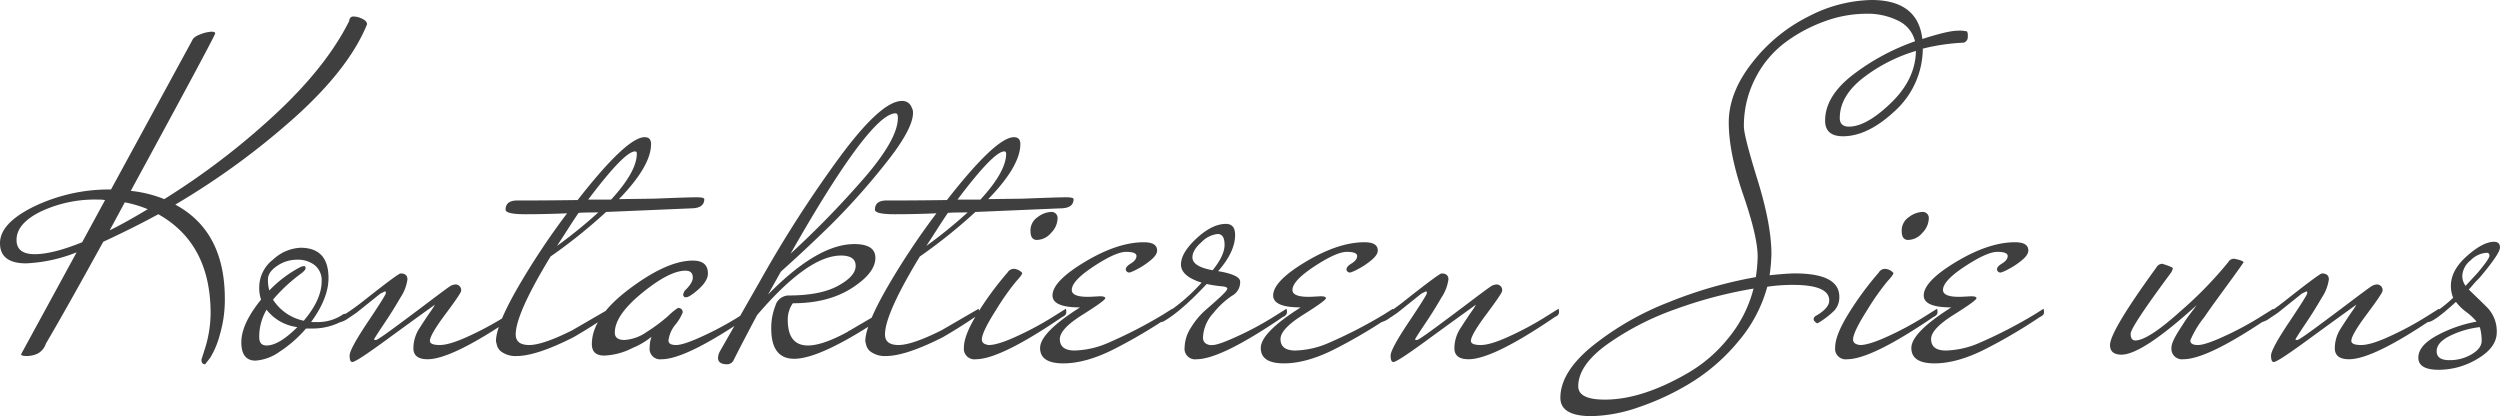
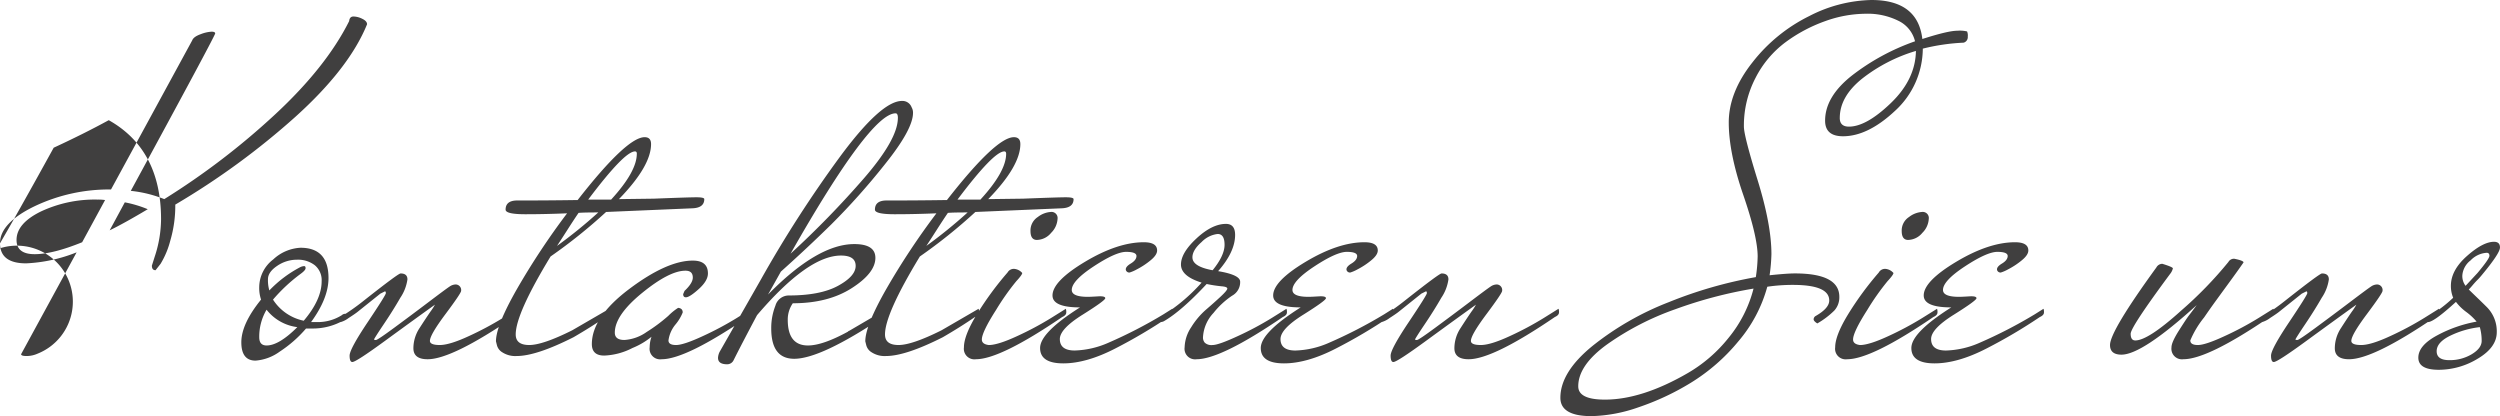
<svg xmlns="http://www.w3.org/2000/svg" width="599.39" height="99.77" viewBox="0 0 599.39 99.77">
-   <path id="text_contact" d="M-250.3-76.34q-.55,1.54-20.24,37.73a29.96,29.96,0,0,1,8.03,1.98,174.9,174.9,0,0,0,26.565-20.3q12.265-11.385,17.765-22.385.11-1.1,1.045-1.1a4.935,4.935,0,0,1,2.09.55q1.155.55,1.155,1.32-4.29,10.56-17.16,22.165a179.912,179.912,0,0,1-28.82,21.065q11.88,6.38,11.88,22.55a29.633,29.633,0,0,1-1.21,8.69,20.631,20.631,0,0,1-2.31,5.5l-1.21,1.54q-.88,0-.88-1.1l.66-2.09a29.134,29.134,0,0,0,1.54-9.02q0-16.72-12.54-23.76-6.05,3.3-13.2,6.6-9.02,16.39-13.75,24.42A4.178,4.178,0,0,1-292.93.44a6.424,6.424,0,0,1-2.585.55q-1.32,0-1.32-.44l13.31-24.42a36.912,36.912,0,0,1-12.1,2.64q-6.27,0-6.27-4.84t8.3-8.855a41.521,41.521,0,0,1,18.315-4.015l19.47-35.75q.33-.88,2.035-1.485a8.564,8.564,0,0,1,2.585-.6Q-250.305-76.78-250.3-76.34Zm-28.27,39.82a30.362,30.362,0,0,0-13.53,2.86q-5.83,2.86-5.83,6.82,0,3.41,4.345,3.41t11.385-2.86l5.5-10.12A12.106,12.106,0,0,0-278.575-36.52Zm6.6.66q-2.97,5.5-3.63,6.71,3.41-1.65,9.13-5.06A28.016,28.016,0,0,0-271.975-35.86Zm52.69,28.16a14.849,14.849,0,0,1-7.92,2.09h-1.32A29.535,29.535,0,0,1-234.85-.055a11.283,11.283,0,0,1-5.775,2.145q-3.41,0-3.41-4.4t4.73-10.23a8.747,8.747,0,0,1-.44-2.97,8.435,8.435,0,0,1,3.355-6.655,10.328,10.328,0,0,1,6.545-2.805q6.71,0,6.71,7.26,0,4.84-4.18,10.56h1.32a10.829,10.829,0,0,0,6.05-1.65,1.189,1.189,0,0,1,.88-.33q.55,0,.55.385T-219.285-7.7Zm-10.56-12.65a2.535,2.535,0,0,1,.88-.22q.33,0,.33.5t-1.21,1.375a39.619,39.619,0,0,0-6.6,6.16,11.514,11.514,0,0,0,7.37,5.06q4.29-5.06,4.29-9.46a4.638,4.638,0,0,0-1.65-3.85,6.569,6.569,0,0,0-4.235-1.32,8.381,8.381,0,0,0-4.785,1.485q-2.2,1.485-2.2,3.19a8.812,8.812,0,0,0,.33,2.695A28.568,28.568,0,0,1-229.845-20.35Zm-8.14,10.23a12.7,12.7,0,0,0-1.76,6.6q0,1.98,1.76,1.98,2.97,0,7.37-4.4A11.089,11.089,0,0,1-237.985-10.12Zm17.71,1.76a53.33,53.33,0,0,0,5.5-3.85q8.36-6.6,8.91-6.6,1.65,0,1.65,1.43a10.406,10.406,0,0,1-1.705,4.4q-1.705,2.97-3.85,6.16t-2.475,3.85a.748.748,0,0,0,.495.11q.385,0,4.345-2.915t8.25-6.16q4.29-3.245,5.06-3.74a2.686,2.686,0,0,1,1.43-.495,1.337,1.337,0,0,1,1.32,1.54q0,.55-3.74,5.555t-3.74,6.435q0,.99,2.365.99t6.985-2.145a75.017,75.017,0,0,0,8.14-4.345l3.52-2.2a2.288,2.288,0,0,1,.11.88q0,.66-.99,1.1-14.85,10.12-20.68,10.12-3.41,0-3.41-2.64A8.816,8.816,0,0,1-201.3-5.72q1.485-2.31,2.585-3.905a13.718,13.718,0,0,0,1.1-1.7q-5.06,3.63-11.99,8.69t-7.81,5.06q-.66,0-.66-1.54t4.345-8.03q4.345-6.49,4.345-6.93t-.22-.44l-1.1.55-5.5,4.4q-.55.44-2.09,1.43a5.931,5.931,0,0,1-1.925.99q-.385,0-.385-.5A.8.8,0,0,1-220.275-8.36Zm42.13-27.94q7.48,0,14.74-.11,11.77-15.07,16.06-15.07,1.54,0,1.54,1.65,0,5.28-7.7,13.2l8.36-.11q8.36-.33,10.23-.33t1.87.44q0,2.09-2.86,2.2l-20.68.88a125.722,125.722,0,0,1-13.31,10.67q-8.36,13.75-8.36,18.7,0,2.53,3.245,2.53t10.285-3.52l8.91-5.17a2.288,2.288,0,0,1,.11.88q0,.66-.99,1.1-3.52,2.42-7.7,4.84Q-173.3.99-178.035.99a5.719,5.719,0,0,1-3.41-.88,2.8,2.8,0,0,1-1.32-1.76l-.22-.88q0-3.74,5.06-12.595a175.007,175.007,0,0,1,11.99-18.1q-5.28.22-10.01.22t-4.73-1.1Q-180.675-36.19-178.145-36.3Zm28.93-11.22q0-.55-.44-.55-2.53,0-11.22,11.55h5.5Q-149.215-43.23-149.215-47.52Zm-9.24,14.08q-3.52,0-4.73.11-.99,1.43-2.75,4.18t-2.42,3.74A113.564,113.564,0,0,0-158.455-33.44Zm21.01,20.35q-.66,0-.66-.77l.33-.77q1.98-1.87,1.98-3.19,0-1.65-1.76-1.65-3.85,0-10.395,5.335t-6.545,9.515q0,1.76,2.31,1.76a10.318,10.318,0,0,0,5.335-1.925,39.476,39.476,0,0,0,5.17-3.85,13.49,13.49,0,0,1,2.365-1.925q1.1.11,1.1,1.1A10.54,10.54,0,0,1-139.92-6.6a7.535,7.535,0,0,0-1.705,3.85q0,1.1,1.815,1.1t6.435-2.145a75.018,75.018,0,0,0,8.14-4.345l3.52-2.2a2.288,2.288,0,0,1,.11.88q0,.66-.99,1.1-14.85,10.12-20.68,10.12a2.528,2.528,0,0,1-2.86-2.86,7.994,7.994,0,0,1,.44-2.53A17.667,17.667,0,0,1-150.26-.935,16,16,0,0,1-157.025.88q-2.97,0-2.97-2.75,0-6.49,9.02-13.255t15.18-6.765q3.63,0,3.63,3.08,0,1.76-2.2,3.74T-137.445-13.09Zm39.16,8.03,9.02-5.28a2.288,2.288,0,0,1,.11.88q0,.66-.99,1.1Q-105.1,1.65-111.485,1.65q-5.5,0-5.5-7.26a14.534,14.534,0,0,1,.99-5.445,3.347,3.347,0,0,1,3.19-2.475q7.59,0,11.825-2.31t4.235-4.785q0-2.475-3.52-2.475-7.92,0-20.13,14.3-3.74,7.04-5.61,10.78a1.7,1.7,0,0,1-1.54.99q-2.2,0-2.2-1.54a3.545,3.545,0,0,1,.44-1.54l9.79-17.16a289.227,289.227,0,0,1,19.14-29.7q9.79-13.2,14.74-13.2a2.334,2.334,0,0,1,2.31,1.54,2.519,2.519,0,0,1,.33,1.32q0,3.96-6.82,12.43a166.193,166.193,0,0,1-12.76,14.3q-5.94,5.83-12.1,11.33l-3.08,5.5q11.88-12.1,20.68-12.1,5.06,0,5.06,3.3,0,3.63-5.665,7.26t-14.135,3.63a6.828,6.828,0,0,0-1.21,3.96q0,6.16,4.84,6.16,3.52,0,9.57-3.3Q-98.4-5.06-98.285-5.06Zm11.66-51.04q0-1.1-.55-1.1-6.05,0-25.19,33.66a222.377,222.377,0,0,0,17.71-18.205Q-86.625-51.04-86.625-56.1ZM-89.6-36.3q7.48,0,14.74-.11,11.77-15.07,16.06-15.07,1.54,0,1.54,1.65,0,5.28-7.7,13.2l8.36-.11q8.36-.33,10.23-.33t1.87.44q0,2.09-2.86,2.2l-20.68.88a125.722,125.722,0,0,1-13.31,10.67q-8.36,13.75-8.36,18.7,0,2.53,3.245,2.53t10.285-3.52l8.91-5.17a2.288,2.288,0,0,1,.11.88q0,.66-.99,1.1-3.52,2.42-7.7,4.84Q-84.755.99-89.485.99a5.719,5.719,0,0,1-3.41-.88,2.8,2.8,0,0,1-1.32-1.76l-.22-.88q0-3.74,5.06-12.595a175.006,175.006,0,0,1,11.99-18.1q-5.28.22-10.01.22t-4.73-1.1Q-92.125-36.19-89.6-36.3Zm28.93-11.22q0-.55-.44-.55-2.53,0-11.22,11.55h5.5Q-60.665-43.23-60.665-47.52ZM-69.9-33.44q-3.52,0-4.73.11-.99,1.43-2.75,4.18t-2.42,3.74A113.563,113.563,0,0,0-69.9-33.44Zm19.91-.11a1.458,1.458,0,0,1,1.65,1.65,5.081,5.081,0,0,1-1.54,3.355,4.539,4.539,0,0,1-3.41,1.7q-1.54,0-1.54-2.145a3.85,3.85,0,0,1,1.76-3.355A5.7,5.7,0,0,1-49.995-33.55Zm-10.34,14.52a1.724,1.724,0,0,1,1.54-.88,2.852,2.852,0,0,1,1.98.99q0,.44-1.43,1.98a58.6,58.6,0,0,0-4.84,6.875q-3.41,5.335-3.41,7.1,0,1.1,1.65,1.32,2.2,0,6.82-2.145a75.018,75.018,0,0,0,8.14-4.345l3.52-2.2a2.288,2.288,0,0,1,.11.88q0,.66-.99,1.1Q-62.095,1.76-67.925,1.76a2.528,2.528,0,0,1-2.86-2.86q0-2.86,3.135-7.975A76.036,76.036,0,0,1-60.335-19.03Zm17.38,8.36q-6.6,0-6.6-2.86,0-3.41,7.81-8.085t14.08-4.675q3.19,0,3.19,1.98,0,1.1-1.65,2.42a18.192,18.192,0,0,1-3.19,2.09,8.86,8.86,0,0,1-1.76.77.856.856,0,0,1-.88-.55q-.22-.77,1.155-1.6t1.375-1.815q0-.99-2.475-.99t-7.755,3.465q-5.28,3.465-5.28,5.665,0,1.65,3.85,1.65.66,0,2.42-.11t1.76.44q0,.55-5.445,3.96t-5.445,5.83q0,2.75,3.575,2.75A21.437,21.437,0,0,0-36.135-2.2a110.736,110.736,0,0,0,13.2-6.82l2.09-1.32a2.288,2.288,0,0,1,.11.88q0,.66-.99,1.1A123.284,123.284,0,0,1-34.485-.825Q-41.415,2.75-46.97,2.75T-52.525-.935Q-52.525-4.62-42.955-10.67Zm20.13,3.3a1.855,1.855,0,0,1-.825.22q-.385,0-.385-.44a1.055,1.055,0,0,1,.33-.77,43.75,43.75,0,0,0,9.9-8.25q-4.95-1.54-4.95-4.345t3.74-6.27q3.74-3.465,7.04-3.465,2.2,0,2.2,2.64,0,4.07-4.07,8.69,5.28.88,5.28,2.53A3.69,3.69,0,0,1-6.49-13.475,19.756,19.756,0,0,0-10.945-9.35a9.2,9.2,0,0,0-2.53,5.94,1.893,1.893,0,0,0,.44,1.21,2.365,2.365,0,0,0,1.87.55q1.43,0,6.05-2.145A75.018,75.018,0,0,0,3.025-8.14l3.52-2.2a2.288,2.288,0,0,1,.11.88q0,.66-.99,1.1Q-9.185,1.76-15.015,1.76a2.528,2.528,0,0,1-2.86-2.86A9.119,9.119,0,0,1-16.28-5.94a18.3,18.3,0,0,1,3.52-4.18q1.925-1.65,3.52-3.135t1.6-1.925q0-.44-1.375-.55a32.15,32.15,0,0,1-3.575-.55Q-18.645-9.79-22.825-7.37Zm6.82-15.29q0,2.2,4.84,3.08,2.86-3.52,2.86-6.105t-1.65-2.585a6.316,6.316,0,0,0-3.85,1.925Q-16.005-24.42-16.005-22.66ZM9.955-10.67q-6.6,0-6.6-2.86,0-3.41,7.81-8.085t14.08-4.675q3.19,0,3.19,1.98,0,1.1-1.65,2.42A18.192,18.192,0,0,1,23.6-19.8a8.86,8.86,0,0,1-1.76.77.856.856,0,0,1-.88-.55q-.22-.77,1.155-1.6t1.375-1.815q0-.99-2.475-.99t-7.755,3.465q-5.28,3.465-5.28,5.665,0,1.65,3.85,1.65.66,0,2.42-.11t1.76.44q0,.55-5.445,3.96T5.115-3.08q0,2.75,3.575,2.75A21.437,21.437,0,0,0,16.775-2.2a110.736,110.736,0,0,0,13.2-6.82l2.09-1.32a2.288,2.288,0,0,1,.11.88q0,.66-.99,1.1A123.284,123.284,0,0,1,18.425-.825Q11.5,2.75,5.94,2.75T.385-.935Q.385-4.62,9.955-10.67Zm19.36,2.31a53.329,53.329,0,0,0,5.5-3.85q8.36-6.6,8.91-6.6,1.65,0,1.65,1.43a10.406,10.406,0,0,1-1.705,4.4q-1.705,2.97-3.85,6.16T37.345-2.97a.748.748,0,0,0,.5.11q.385,0,4.345-2.915t8.25-6.16q4.29-3.245,5.06-3.74a2.686,2.686,0,0,1,1.43-.495,1.337,1.337,0,0,1,1.32,1.54q0,.55-3.74,5.555T50.765-2.64q0,.99,2.365.99T60.115-3.8a75.018,75.018,0,0,0,8.14-4.345l3.52-2.2a2.288,2.288,0,0,1,.11.88q0,.66-.99,1.1Q56.045,1.76,50.215,1.76q-3.41,0-3.41-2.64A8.816,8.816,0,0,1,48.29-5.72q1.485-2.31,2.585-3.905a13.718,13.718,0,0,0,1.1-1.7q-5.06,3.63-11.99,8.69t-7.81,5.06q-.66,0-.66-1.54T35.86-7.15q4.345-6.49,4.345-6.93t-.22-.44l-1.1.55-5.5,4.4q-.55.44-2.09,1.43a5.931,5.931,0,0,1-1.925.99q-.385,0-.385-.5A.8.8,0,0,1,29.315-8.36ZM139.975-51.7q-4.29,0-4.29-3.74,0-5.72,6.38-10.78a53.612,53.612,0,0,1,15.18-8.25,7.387,7.387,0,0,0-3.96-4.9,16.522,16.522,0,0,0-7.865-1.705,29.117,29.117,0,0,0-9.68,1.76,36.675,36.675,0,0,0-9.46,5.005,24.517,24.517,0,0,0-7.26,8.58,24.785,24.785,0,0,0-2.805,11.715q0,2.2,3.3,12.87t3.3,17.71a41.327,41.327,0,0,1-.44,5.06q4.18-.44,6.05-.44,10.67,0,10.67,5.61a4.7,4.7,0,0,1-1.21,3.3,19.8,19.8,0,0,1-4.07,3.08q-.88-.55-.88-.99a.951.951,0,0,1,.44-.77q3.3-1.87,3.3-3.74,0-3.74-8.69-3.74a42,42,0,0,0-6.16.44A33.924,33.924,0,0,1,114.84-2.475a45.8,45.8,0,0,1-11.385,9.9,61.79,61.79,0,0,1-12.6,5.885A36.208,36.208,0,0,1,79.695,15.4q-7.48,0-7.48-4.4,0-6.16,7.7-12.43A69.632,69.632,0,0,1,98.23-11.935a103.749,103.749,0,0,1,20.845-5.995,36.748,36.748,0,0,0,.44-4.95q0-4.73-3.465-14.8T112.585-55q0-7.26,5.72-14.465A39.259,39.259,0,0,1,131.89-80.52a33.983,33.983,0,0,1,14.9-3.85q11.11,0,12.21,9.35,6.16-1.98,8.36-1.98a7.569,7.569,0,0,1,2.365.165,2.545,2.545,0,0,1,.165,1.265,1.364,1.364,0,0,1-.99,1.43,49.29,49.29,0,0,0-9.79,1.43,20.366,20.366,0,0,1-6.71,14.96Q145.915-51.7,139.975-51.7ZM76.5,8.25q0,3.19,6.38,3.19,8.91,0,19.91-6.38a34.925,34.925,0,0,0,9.735-8.415,30.4,30.4,0,0,0,6-11.825A105.066,105.066,0,0,0,99.77-10.23,66.384,66.384,0,0,0,83.435-1.815Q76.5,3.19,76.5,8.25Zm62.7-64.35q0,2.09,2.2,2.09,4.18,0,10.065-5.665t5.995-12.485a38.777,38.777,0,0,0-12.98,6.71Q139.2-61.16,139.205-56.1Zm19.69,22.55a1.458,1.458,0,0,1,1.65,1.65A5.081,5.081,0,0,1,159-28.545a4.539,4.539,0,0,1-3.41,1.7q-1.54,0-1.54-2.145a3.85,3.85,0,0,1,1.76-3.355A5.7,5.7,0,0,1,158.895-33.55Zm-10.34,14.52a1.724,1.724,0,0,1,1.54-.88,2.852,2.852,0,0,1,1.98.99q0,.44-1.43,1.98a58.6,58.6,0,0,0-4.84,6.875q-3.41,5.335-3.41,7.1,0,1.1,1.65,1.32,2.2,0,6.82-2.145A75.017,75.017,0,0,0,159-8.14l3.52-2.2a2.289,2.289,0,0,1,.11.88q0,.66-.99,1.1-14.85,10.12-20.68,10.12A2.528,2.528,0,0,1,138.1-1.1q0-2.86,3.135-7.975A76.036,76.036,0,0,1,148.555-19.03Zm17.38,8.36q-6.6,0-6.6-2.86,0-3.41,7.81-8.085t14.08-4.675q3.19,0,3.19,1.98,0,1.1-1.65,2.42a18.193,18.193,0,0,1-3.19,2.09,8.861,8.861,0,0,1-1.76.77.856.856,0,0,1-.88-.55q-.22-.77,1.155-1.6t1.375-1.815q0-.99-2.475-.99t-7.755,3.465q-5.28,3.465-5.28,5.665,0,1.65,3.85,1.65.66,0,2.42-.11t1.76.44q0,.55-5.445,3.96T161.1-3.08q0,2.75,3.575,2.75a21.437,21.437,0,0,0,8.085-1.87,110.736,110.736,0,0,0,13.2-6.82l2.09-1.32a2.288,2.288,0,0,1,.11.88q0,.66-.99,1.1A123.284,123.284,0,0,1,174.4-.825Q167.475,2.75,161.92,2.75T156.365-.935Q156.365-4.62,165.935-10.67Zm52.8,9.57q0-1.21,1.815-4.07t2.42-3.63q.605-.77,1.815-2.42Q211.695.66,206.745.66q-2.75,0-2.75-2.31,0-3.3,11.11-18.59a1.64,1.64,0,0,1,1.43-.88q2.53.77,2.53,1.1a3.4,3.4,0,0,1-.66,1.32q-9.46,12.76-9.46,14.355t1.1,1.6q3.08,0,10.945-7.1A94.029,94.029,0,0,0,232.375-21.56a1.521,1.521,0,0,1,1.43-.77q2.2.44,2.2.88-1.21,1.76-3.3,4.62t-3.41,4.675q-1.32,1.815-2.75,3.905a22.67,22.67,0,0,0-3.3,5.5q0,1.1,1.815,1.1T231.495-3.8a75.017,75.017,0,0,0,8.14-4.345l3.52-2.2a2.288,2.288,0,0,1,.11.88q0,.66-.99,1.1-14.85,10.12-20.68,10.12A2.528,2.528,0,0,1,218.735-1.1ZM240.4-8.36a53.33,53.33,0,0,0,5.5-3.85q8.36-6.6,8.91-6.6,1.65,0,1.65,1.43a10.406,10.406,0,0,1-1.705,4.4q-1.705,2.97-3.85,6.16t-2.475,3.85a.748.748,0,0,0,.495.11q.385,0,4.345-2.915t8.25-6.16q4.29-3.245,5.06-3.74a2.686,2.686,0,0,1,1.43-.495,1.337,1.337,0,0,1,1.32,1.54q0,.55-3.74,5.555t-3.74,6.435q0,.99,2.365.99T271.2-3.8a75.015,75.015,0,0,0,8.14-4.345l3.52-2.2a2.288,2.288,0,0,1,.11.88q0,.66-.99,1.1Q267.135,1.76,261.3,1.76q-3.41,0-3.41-2.64a8.816,8.816,0,0,1,1.485-4.84q1.485-2.31,2.585-3.905a13.718,13.718,0,0,0,1.1-1.7q-5.06,3.63-11.99,8.69t-7.81,5.06q-.66,0-.66-1.54t4.345-8.03q4.345-6.49,4.345-6.93t-.22-.44l-1.1.55-5.5,4.4q-.55.44-2.09,1.43a5.931,5.931,0,0,1-1.925.99q-.385,0-.385-.5A.8.8,0,0,1,240.4-8.36Zm46.53-3.63q-5.28,4.84-6.71,4.84a.389.389,0,0,1-.44-.44,1.055,1.055,0,0,1,.33-.77,33.36,33.36,0,0,0,6.16-4.62,7.361,7.361,0,0,1-.55-2.86q0-3.74,3.85-7.15t6.49-3.41q1.43,0,1.43,1.375t-4.4,6.655a13.4,13.4,0,0,1-.99,1.1q-.55.55-1.155,1.265t-.935,1.045q.55.55,1.98,1.925t2.31,2.255a8.208,8.208,0,0,1,2.42,6.05q0,3.63-4.51,6.325a18.077,18.077,0,0,1-9.4,2.695q-4.9,0-4.895-2.915t4.51-5.335a31.588,31.588,0,0,1,9.46-3.3,14.417,14.417,0,0,0-2.475-2.31A11.9,11.9,0,0,1,286.935-11.99Zm5.72,6.05a21.952,21.952,0,0,0-7.04,2.035q-3.3,1.6-3.3,3.74T285.34,1.98A10.21,10.21,0,0,0,290.73.55Q293.1-.88,293.1-2.64A11.964,11.964,0,0,0,292.655-5.94Zm-3.41-9.9,2.86-3.08q2.86-3.41,2.86-4.125t-.66-.715a5.823,5.823,0,0,0-3.85,1.815,5.009,5.009,0,0,0-1.98,3.52A3.819,3.819,0,0,0,289.245-15.84Z" transform="translate(301.895 84.37)" fill="#403f3f" />
+   <path id="text_contact" d="M-250.3-76.34q-.55,1.54-20.24,37.73a29.96,29.96,0,0,1,8.03,1.98,174.9,174.9,0,0,0,26.565-20.3q12.265-11.385,17.765-22.385.11-1.1,1.045-1.1a4.935,4.935,0,0,1,2.09.55q1.155.55,1.155,1.32-4.29,10.56-17.16,22.165a179.912,179.912,0,0,1-28.82,21.065a29.633,29.633,0,0,1-1.21,8.69,20.631,20.631,0,0,1-2.31,5.5l-1.21,1.54q-.88,0-.88-1.1l.66-2.09a29.134,29.134,0,0,0,1.54-9.02q0-16.72-12.54-23.76-6.05,3.3-13.2,6.6-9.02,16.39-13.75,24.42A4.178,4.178,0,0,1-292.93.44a6.424,6.424,0,0,1-2.585.55q-1.32,0-1.32-.44l13.31-24.42a36.912,36.912,0,0,1-12.1,2.64q-6.27,0-6.27-4.84t8.3-8.855a41.521,41.521,0,0,1,18.315-4.015l19.47-35.75q.33-.88,2.035-1.485a8.564,8.564,0,0,1,2.585-.6Q-250.305-76.78-250.3-76.34Zm-28.27,39.82a30.362,30.362,0,0,0-13.53,2.86q-5.83,2.86-5.83,6.82,0,3.41,4.345,3.41t11.385-2.86l5.5-10.12A12.106,12.106,0,0,0-278.575-36.52Zm6.6.66q-2.97,5.5-3.63,6.71,3.41-1.65,9.13-5.06A28.016,28.016,0,0,0-271.975-35.86Zm52.69,28.16a14.849,14.849,0,0,1-7.92,2.09h-1.32A29.535,29.535,0,0,1-234.85-.055a11.283,11.283,0,0,1-5.775,2.145q-3.41,0-3.41-4.4t4.73-10.23a8.747,8.747,0,0,1-.44-2.97,8.435,8.435,0,0,1,3.355-6.655,10.328,10.328,0,0,1,6.545-2.805q6.71,0,6.71,7.26,0,4.84-4.18,10.56h1.32a10.829,10.829,0,0,0,6.05-1.65,1.189,1.189,0,0,1,.88-.33q.55,0,.55.385T-219.285-7.7Zm-10.56-12.65a2.535,2.535,0,0,1,.88-.22q.33,0,.33.5t-1.21,1.375a39.619,39.619,0,0,0-6.6,6.16,11.514,11.514,0,0,0,7.37,5.06q4.29-5.06,4.29-9.46a4.638,4.638,0,0,0-1.65-3.85,6.569,6.569,0,0,0-4.235-1.32,8.381,8.381,0,0,0-4.785,1.485q-2.2,1.485-2.2,3.19a8.812,8.812,0,0,0,.33,2.695A28.568,28.568,0,0,1-229.845-20.35Zm-8.14,10.23a12.7,12.7,0,0,0-1.76,6.6q0,1.98,1.76,1.98,2.97,0,7.37-4.4A11.089,11.089,0,0,1-237.985-10.12Zm17.71,1.76a53.33,53.33,0,0,0,5.5-3.85q8.36-6.6,8.91-6.6,1.65,0,1.65,1.43a10.406,10.406,0,0,1-1.705,4.4q-1.705,2.97-3.85,6.16t-2.475,3.85a.748.748,0,0,0,.495.11q.385,0,4.345-2.915t8.25-6.16q4.29-3.245,5.06-3.74a2.686,2.686,0,0,1,1.43-.495,1.337,1.337,0,0,1,1.32,1.54q0,.55-3.74,5.555t-3.74,6.435q0,.99,2.365.99t6.985-2.145a75.017,75.017,0,0,0,8.14-4.345l3.52-2.2a2.288,2.288,0,0,1,.11.88q0,.66-.99,1.1-14.85,10.12-20.68,10.12-3.41,0-3.41-2.64A8.816,8.816,0,0,1-201.3-5.72q1.485-2.31,2.585-3.905a13.718,13.718,0,0,0,1.1-1.7q-5.06,3.63-11.99,8.69t-7.81,5.06q-.66,0-.66-1.54t4.345-8.03q4.345-6.49,4.345-6.93t-.22-.44l-1.1.55-5.5,4.4q-.55.44-2.09,1.43a5.931,5.931,0,0,1-1.925.99q-.385,0-.385-.5A.8.8,0,0,1-220.275-8.36Zm42.13-27.94q7.48,0,14.74-.11,11.77-15.07,16.06-15.07,1.54,0,1.54,1.65,0,5.28-7.7,13.2l8.36-.11q8.36-.33,10.23-.33t1.87.44q0,2.09-2.86,2.2l-20.68.88a125.722,125.722,0,0,1-13.31,10.67q-8.36,13.75-8.36,18.7,0,2.53,3.245,2.53t10.285-3.52l8.91-5.17a2.288,2.288,0,0,1,.11.88q0,.66-.99,1.1-3.52,2.42-7.7,4.84Q-173.3.99-178.035.99a5.719,5.719,0,0,1-3.41-.88,2.8,2.8,0,0,1-1.32-1.76l-.22-.88q0-3.74,5.06-12.595a175.007,175.007,0,0,1,11.99-18.1q-5.28.22-10.01.22t-4.73-1.1Q-180.675-36.19-178.145-36.3Zm28.93-11.22q0-.55-.44-.55-2.53,0-11.22,11.55h5.5Q-149.215-43.23-149.215-47.52Zm-9.24,14.08q-3.52,0-4.73.11-.99,1.43-2.75,4.18t-2.42,3.74A113.564,113.564,0,0,0-158.455-33.44Zm21.01,20.35q-.66,0-.66-.77l.33-.77q1.98-1.87,1.98-3.19,0-1.65-1.76-1.65-3.85,0-10.395,5.335t-6.545,9.515q0,1.76,2.31,1.76a10.318,10.318,0,0,0,5.335-1.925,39.476,39.476,0,0,0,5.17-3.85,13.49,13.49,0,0,1,2.365-1.925q1.1.11,1.1,1.1A10.54,10.54,0,0,1-139.92-6.6a7.535,7.535,0,0,0-1.705,3.85q0,1.1,1.815,1.1t6.435-2.145a75.018,75.018,0,0,0,8.14-4.345l3.52-2.2a2.288,2.288,0,0,1,.11.88q0,.66-.99,1.1-14.85,10.12-20.68,10.12a2.528,2.528,0,0,1-2.86-2.86,7.994,7.994,0,0,1,.44-2.53A17.667,17.667,0,0,1-150.26-.935,16,16,0,0,1-157.025.88q-2.97,0-2.97-2.75,0-6.49,9.02-13.255t15.18-6.765q3.63,0,3.63,3.08,0,1.76-2.2,3.74T-137.445-13.09Zm39.16,8.03,9.02-5.28a2.288,2.288,0,0,1,.11.88q0,.66-.99,1.1Q-105.1,1.65-111.485,1.65q-5.5,0-5.5-7.26a14.534,14.534,0,0,1,.99-5.445,3.347,3.347,0,0,1,3.19-2.475q7.59,0,11.825-2.31t4.235-4.785q0-2.475-3.52-2.475-7.92,0-20.13,14.3-3.74,7.04-5.61,10.78a1.7,1.7,0,0,1-1.54.99q-2.2,0-2.2-1.54a3.545,3.545,0,0,1,.44-1.54l9.79-17.16a289.227,289.227,0,0,1,19.14-29.7q9.79-13.2,14.74-13.2a2.334,2.334,0,0,1,2.31,1.54,2.519,2.519,0,0,1,.33,1.32q0,3.96-6.82,12.43a166.193,166.193,0,0,1-12.76,14.3q-5.94,5.83-12.1,11.33l-3.08,5.5q11.88-12.1,20.68-12.1,5.06,0,5.06,3.3,0,3.63-5.665,7.26t-14.135,3.63a6.828,6.828,0,0,0-1.21,3.96q0,6.16,4.84,6.16,3.52,0,9.57-3.3Q-98.4-5.06-98.285-5.06Zm11.66-51.04q0-1.1-.55-1.1-6.05,0-25.19,33.66a222.377,222.377,0,0,0,17.71-18.205Q-86.625-51.04-86.625-56.1ZM-89.6-36.3q7.48,0,14.74-.11,11.77-15.07,16.06-15.07,1.54,0,1.54,1.65,0,5.28-7.7,13.2l8.36-.11q8.36-.33,10.23-.33t1.87.44q0,2.09-2.86,2.2l-20.68.88a125.722,125.722,0,0,1-13.31,10.67q-8.36,13.75-8.36,18.7,0,2.53,3.245,2.53t10.285-3.52l8.91-5.17a2.288,2.288,0,0,1,.11.88q0,.66-.99,1.1-3.52,2.42-7.7,4.84Q-84.755.99-89.485.99a5.719,5.719,0,0,1-3.41-.88,2.8,2.8,0,0,1-1.32-1.76l-.22-.88q0-3.74,5.06-12.595a175.006,175.006,0,0,1,11.99-18.1q-5.28.22-10.01.22t-4.73-1.1Q-92.125-36.19-89.6-36.3Zm28.93-11.22q0-.55-.44-.55-2.53,0-11.22,11.55h5.5Q-60.665-43.23-60.665-47.52ZM-69.9-33.44q-3.52,0-4.73.11-.99,1.43-2.75,4.18t-2.42,3.74A113.563,113.563,0,0,0-69.9-33.44Zm19.91-.11a1.458,1.458,0,0,1,1.65,1.65,5.081,5.081,0,0,1-1.54,3.355,4.539,4.539,0,0,1-3.41,1.7q-1.54,0-1.54-2.145a3.85,3.85,0,0,1,1.76-3.355A5.7,5.7,0,0,1-49.995-33.55Zm-10.34,14.52a1.724,1.724,0,0,1,1.54-.88,2.852,2.852,0,0,1,1.98.99q0,.44-1.43,1.98a58.6,58.6,0,0,0-4.84,6.875q-3.41,5.335-3.41,7.1,0,1.1,1.65,1.32,2.2,0,6.82-2.145a75.018,75.018,0,0,0,8.14-4.345l3.52-2.2a2.288,2.288,0,0,1,.11.88q0,.66-.99,1.1Q-62.095,1.76-67.925,1.76a2.528,2.528,0,0,1-2.86-2.86q0-2.86,3.135-7.975A76.036,76.036,0,0,1-60.335-19.03Zm17.38,8.36q-6.6,0-6.6-2.86,0-3.41,7.81-8.085t14.08-4.675q3.19,0,3.19,1.98,0,1.1-1.65,2.42a18.192,18.192,0,0,1-3.19,2.09,8.86,8.86,0,0,1-1.76.77.856.856,0,0,1-.88-.55q-.22-.77,1.155-1.6t1.375-1.815q0-.99-2.475-.99t-7.755,3.465q-5.28,3.465-5.28,5.665,0,1.65,3.85,1.65.66,0,2.42-.11t1.76.44q0,.55-5.445,3.96t-5.445,5.83q0,2.75,3.575,2.75A21.437,21.437,0,0,0-36.135-2.2a110.736,110.736,0,0,0,13.2-6.82l2.09-1.32a2.288,2.288,0,0,1,.11.88q0,.66-.99,1.1A123.284,123.284,0,0,1-34.485-.825Q-41.415,2.75-46.97,2.75T-52.525-.935Q-52.525-4.62-42.955-10.67Zm20.13,3.3a1.855,1.855,0,0,1-.825.22q-.385,0-.385-.44a1.055,1.055,0,0,1,.33-.77,43.75,43.75,0,0,0,9.9-8.25q-4.95-1.54-4.95-4.345t3.74-6.27q3.74-3.465,7.04-3.465,2.2,0,2.2,2.64,0,4.07-4.07,8.69,5.28.88,5.28,2.53A3.69,3.69,0,0,1-6.49-13.475,19.756,19.756,0,0,0-10.945-9.35a9.2,9.2,0,0,0-2.53,5.94,1.893,1.893,0,0,0,.44,1.21,2.365,2.365,0,0,0,1.87.55q1.43,0,6.05-2.145A75.018,75.018,0,0,0,3.025-8.14l3.52-2.2a2.288,2.288,0,0,1,.11.88q0,.66-.99,1.1Q-9.185,1.76-15.015,1.76a2.528,2.528,0,0,1-2.86-2.86A9.119,9.119,0,0,1-16.28-5.94a18.3,18.3,0,0,1,3.52-4.18q1.925-1.65,3.52-3.135t1.6-1.925q0-.44-1.375-.55a32.15,32.15,0,0,1-3.575-.55Q-18.645-9.79-22.825-7.37Zm6.82-15.29q0,2.2,4.84,3.08,2.86-3.52,2.86-6.105t-1.65-2.585a6.316,6.316,0,0,0-3.85,1.925Q-16.005-24.42-16.005-22.66ZM9.955-10.67q-6.6,0-6.6-2.86,0-3.41,7.81-8.085t14.08-4.675q3.19,0,3.19,1.98,0,1.1-1.65,2.42A18.192,18.192,0,0,1,23.6-19.8a8.86,8.86,0,0,1-1.76.77.856.856,0,0,1-.88-.55q-.22-.77,1.155-1.6t1.375-1.815q0-.99-2.475-.99t-7.755,3.465q-5.28,3.465-5.28,5.665,0,1.65,3.85,1.65.66,0,2.42-.11t1.76.44q0,.55-5.445,3.96T5.115-3.08q0,2.75,3.575,2.75A21.437,21.437,0,0,0,16.775-2.2a110.736,110.736,0,0,0,13.2-6.82l2.09-1.32a2.288,2.288,0,0,1,.11.88q0,.66-.99,1.1A123.284,123.284,0,0,1,18.425-.825Q11.5,2.75,5.94,2.75T.385-.935Q.385-4.62,9.955-10.67Zm19.36,2.31a53.329,53.329,0,0,0,5.5-3.85q8.36-6.6,8.91-6.6,1.65,0,1.65,1.43a10.406,10.406,0,0,1-1.705,4.4q-1.705,2.97-3.85,6.16T37.345-2.97a.748.748,0,0,0,.5.11q.385,0,4.345-2.915t8.25-6.16q4.29-3.245,5.06-3.74a2.686,2.686,0,0,1,1.43-.495,1.337,1.337,0,0,1,1.32,1.54q0,.55-3.74,5.555T50.765-2.64q0,.99,2.365.99T60.115-3.8a75.018,75.018,0,0,0,8.14-4.345l3.52-2.2a2.288,2.288,0,0,1,.11.88q0,.66-.99,1.1Q56.045,1.76,50.215,1.76q-3.41,0-3.41-2.64A8.816,8.816,0,0,1,48.29-5.72q1.485-2.31,2.585-3.905a13.718,13.718,0,0,0,1.1-1.7q-5.06,3.63-11.99,8.69t-7.81,5.06q-.66,0-.66-1.54T35.86-7.15q4.345-6.49,4.345-6.93t-.22-.44l-1.1.55-5.5,4.4q-.55.44-2.09,1.43a5.931,5.931,0,0,1-1.925.99q-.385,0-.385-.5A.8.8,0,0,1,29.315-8.36ZM139.975-51.7q-4.29,0-4.29-3.74,0-5.72,6.38-10.78a53.612,53.612,0,0,1,15.18-8.25,7.387,7.387,0,0,0-3.96-4.9,16.522,16.522,0,0,0-7.865-1.705,29.117,29.117,0,0,0-9.68,1.76,36.675,36.675,0,0,0-9.46,5.005,24.517,24.517,0,0,0-7.26,8.58,24.785,24.785,0,0,0-2.805,11.715q0,2.2,3.3,12.87t3.3,17.71a41.327,41.327,0,0,1-.44,5.06q4.18-.44,6.05-.44,10.67,0,10.67,5.61a4.7,4.7,0,0,1-1.21,3.3,19.8,19.8,0,0,1-4.07,3.08q-.88-.55-.88-.99a.951.951,0,0,1,.44-.77q3.3-1.87,3.3-3.74,0-3.74-8.69-3.74a42,42,0,0,0-6.16.44A33.924,33.924,0,0,1,114.84-2.475a45.8,45.8,0,0,1-11.385,9.9,61.79,61.79,0,0,1-12.6,5.885A36.208,36.208,0,0,1,79.695,15.4q-7.48,0-7.48-4.4,0-6.16,7.7-12.43A69.632,69.632,0,0,1,98.23-11.935a103.749,103.749,0,0,1,20.845-5.995,36.748,36.748,0,0,0,.44-4.95q0-4.73-3.465-14.8T112.585-55q0-7.26,5.72-14.465A39.259,39.259,0,0,1,131.89-80.52a33.983,33.983,0,0,1,14.9-3.85q11.11,0,12.21,9.35,6.16-1.98,8.36-1.98a7.569,7.569,0,0,1,2.365.165,2.545,2.545,0,0,1,.165,1.265,1.364,1.364,0,0,1-.99,1.43,49.29,49.29,0,0,0-9.79,1.43,20.366,20.366,0,0,1-6.71,14.96Q145.915-51.7,139.975-51.7ZM76.5,8.25q0,3.19,6.38,3.19,8.91,0,19.91-6.38a34.925,34.925,0,0,0,9.735-8.415,30.4,30.4,0,0,0,6-11.825A105.066,105.066,0,0,0,99.77-10.23,66.384,66.384,0,0,0,83.435-1.815Q76.5,3.19,76.5,8.25Zm62.7-64.35q0,2.09,2.2,2.09,4.18,0,10.065-5.665t5.995-12.485a38.777,38.777,0,0,0-12.98,6.71Q139.2-61.16,139.205-56.1Zm19.69,22.55a1.458,1.458,0,0,1,1.65,1.65A5.081,5.081,0,0,1,159-28.545a4.539,4.539,0,0,1-3.41,1.7q-1.54,0-1.54-2.145a3.85,3.85,0,0,1,1.76-3.355A5.7,5.7,0,0,1,158.895-33.55Zm-10.34,14.52a1.724,1.724,0,0,1,1.54-.88,2.852,2.852,0,0,1,1.98.99q0,.44-1.43,1.98a58.6,58.6,0,0,0-4.84,6.875q-3.41,5.335-3.41,7.1,0,1.1,1.65,1.32,2.2,0,6.82-2.145A75.017,75.017,0,0,0,159-8.14l3.52-2.2a2.289,2.289,0,0,1,.11.88q0,.66-.99,1.1-14.85,10.12-20.68,10.12A2.528,2.528,0,0,1,138.1-1.1q0-2.86,3.135-7.975A76.036,76.036,0,0,1,148.555-19.03Zm17.38,8.36q-6.6,0-6.6-2.86,0-3.41,7.81-8.085t14.08-4.675q3.19,0,3.19,1.98,0,1.1-1.65,2.42a18.193,18.193,0,0,1-3.19,2.09,8.861,8.861,0,0,1-1.76.77.856.856,0,0,1-.88-.55q-.22-.77,1.155-1.6t1.375-1.815q0-.99-2.475-.99t-7.755,3.465q-5.28,3.465-5.28,5.665,0,1.65,3.85,1.65.66,0,2.42-.11t1.76.44q0,.55-5.445,3.96T161.1-3.08q0,2.75,3.575,2.75a21.437,21.437,0,0,0,8.085-1.87,110.736,110.736,0,0,0,13.2-6.82l2.09-1.32a2.288,2.288,0,0,1,.11.88q0,.66-.99,1.1A123.284,123.284,0,0,1,174.4-.825Q167.475,2.75,161.92,2.75T156.365-.935Q156.365-4.62,165.935-10.67Zm52.8,9.57q0-1.21,1.815-4.07t2.42-3.63q.605-.77,1.815-2.42Q211.695.66,206.745.66q-2.75,0-2.75-2.31,0-3.3,11.11-18.59a1.64,1.64,0,0,1,1.43-.88q2.53.77,2.53,1.1a3.4,3.4,0,0,1-.66,1.32q-9.46,12.76-9.46,14.355t1.1,1.6q3.08,0,10.945-7.1A94.029,94.029,0,0,0,232.375-21.56a1.521,1.521,0,0,1,1.43-.77q2.2.44,2.2.88-1.21,1.76-3.3,4.62t-3.41,4.675q-1.32,1.815-2.75,3.905a22.67,22.67,0,0,0-3.3,5.5q0,1.1,1.815,1.1T231.495-3.8a75.017,75.017,0,0,0,8.14-4.345l3.52-2.2a2.288,2.288,0,0,1,.11.88q0,.66-.99,1.1-14.85,10.12-20.68,10.12A2.528,2.528,0,0,1,218.735-1.1ZM240.4-8.36a53.33,53.33,0,0,0,5.5-3.85q8.36-6.6,8.91-6.6,1.65,0,1.65,1.43a10.406,10.406,0,0,1-1.705,4.4q-1.705,2.97-3.85,6.16t-2.475,3.85a.748.748,0,0,0,.495.11q.385,0,4.345-2.915t8.25-6.16q4.29-3.245,5.06-3.74a2.686,2.686,0,0,1,1.43-.495,1.337,1.337,0,0,1,1.32,1.54q0,.55-3.74,5.555t-3.74,6.435q0,.99,2.365.99T271.2-3.8a75.015,75.015,0,0,0,8.14-4.345l3.52-2.2a2.288,2.288,0,0,1,.11.88q0,.66-.99,1.1Q267.135,1.76,261.3,1.76q-3.41,0-3.41-2.64a8.816,8.816,0,0,1,1.485-4.84q1.485-2.31,2.585-3.905a13.718,13.718,0,0,0,1.1-1.7q-5.06,3.63-11.99,8.69t-7.81,5.06q-.66,0-.66-1.54t4.345-8.03q4.345-6.49,4.345-6.93t-.22-.44l-1.1.55-5.5,4.4q-.55.44-2.09,1.43a5.931,5.931,0,0,1-1.925.99q-.385,0-.385-.5A.8.8,0,0,1,240.4-8.36Zm46.53-3.63q-5.28,4.84-6.71,4.84a.389.389,0,0,1-.44-.44,1.055,1.055,0,0,1,.33-.77,33.36,33.36,0,0,0,6.16-4.62,7.361,7.361,0,0,1-.55-2.86q0-3.74,3.85-7.15t6.49-3.41q1.43,0,1.43,1.375t-4.4,6.655a13.4,13.4,0,0,1-.99,1.1q-.55.55-1.155,1.265t-.935,1.045q.55.55,1.98,1.925t2.31,2.255a8.208,8.208,0,0,1,2.42,6.05q0,3.63-4.51,6.325a18.077,18.077,0,0,1-9.4,2.695q-4.9,0-4.895-2.915t4.51-5.335a31.588,31.588,0,0,1,9.46-3.3,14.417,14.417,0,0,0-2.475-2.31A11.9,11.9,0,0,1,286.935-11.99Zm5.72,6.05a21.952,21.952,0,0,0-7.04,2.035q-3.3,1.6-3.3,3.74T285.34,1.98A10.21,10.21,0,0,0,290.73.55Q293.1-.88,293.1-2.64A11.964,11.964,0,0,0,292.655-5.94Zm-3.41-9.9,2.86-3.08q2.86-3.41,2.86-4.125t-.66-.715a5.823,5.823,0,0,0-3.85,1.815,5.009,5.009,0,0,0-1.98,3.52A3.819,3.819,0,0,0,289.245-15.84Z" transform="translate(301.895 84.37)" fill="#403f3f" />
</svg>